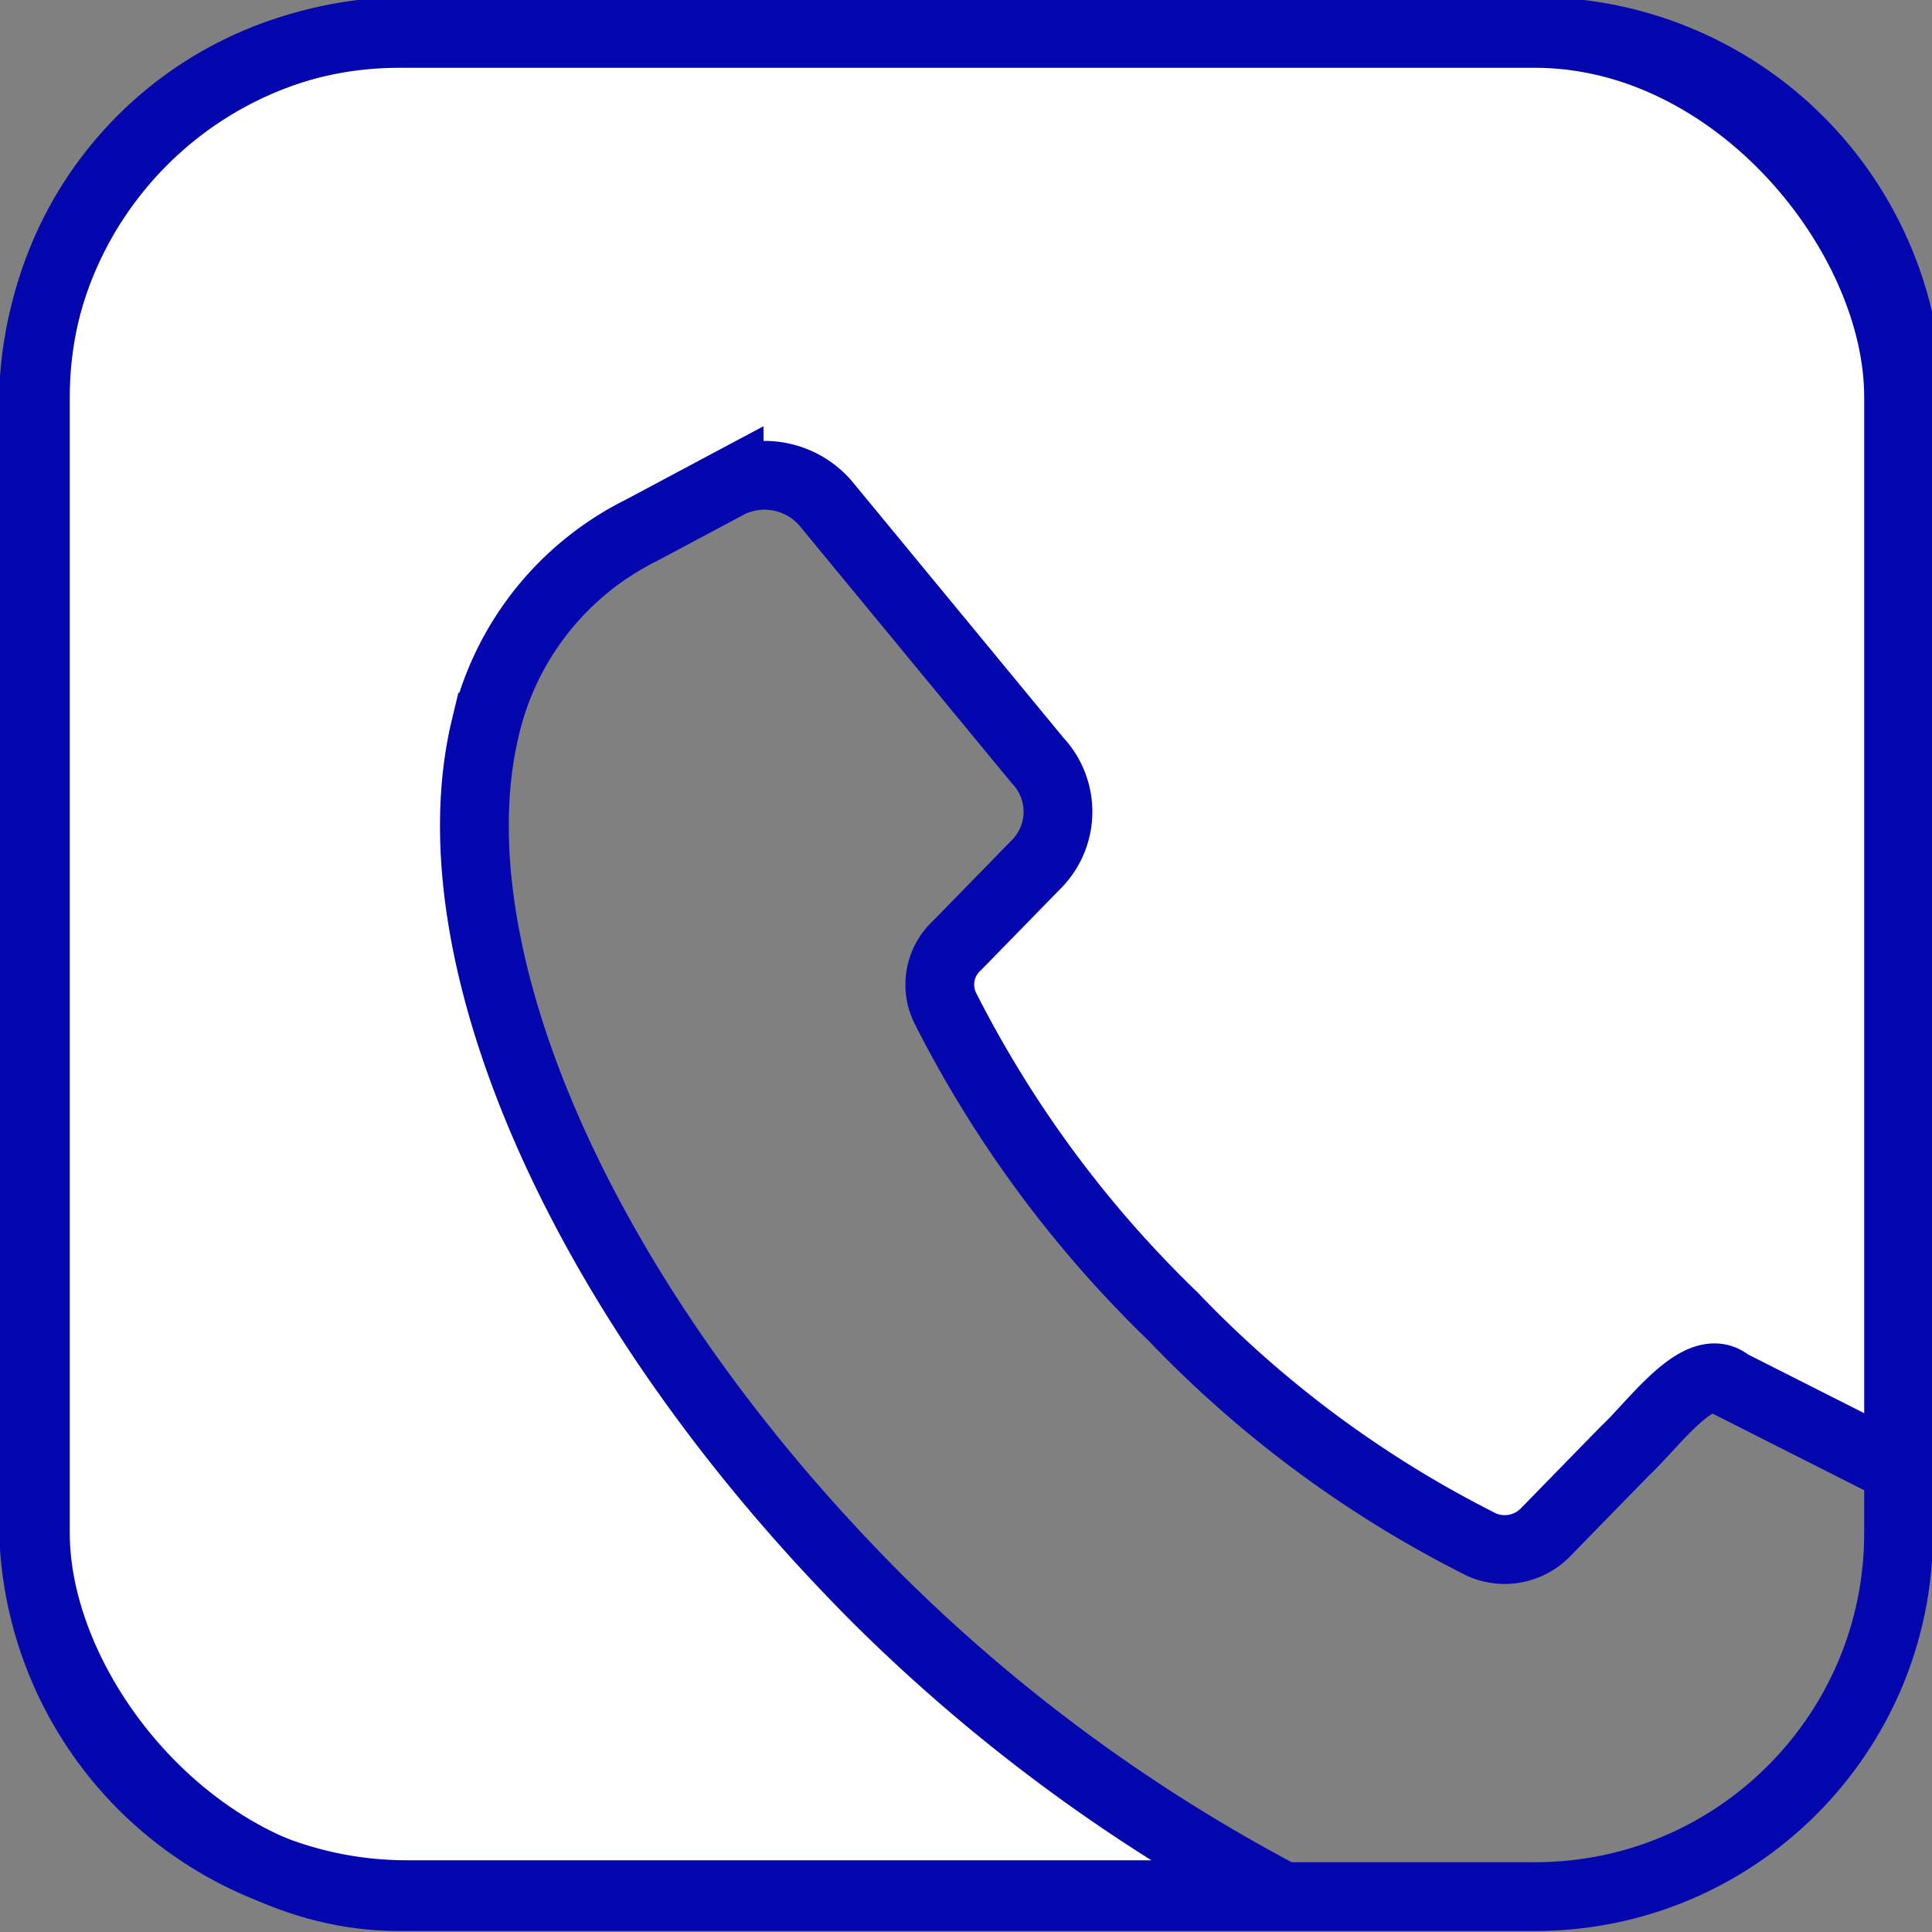
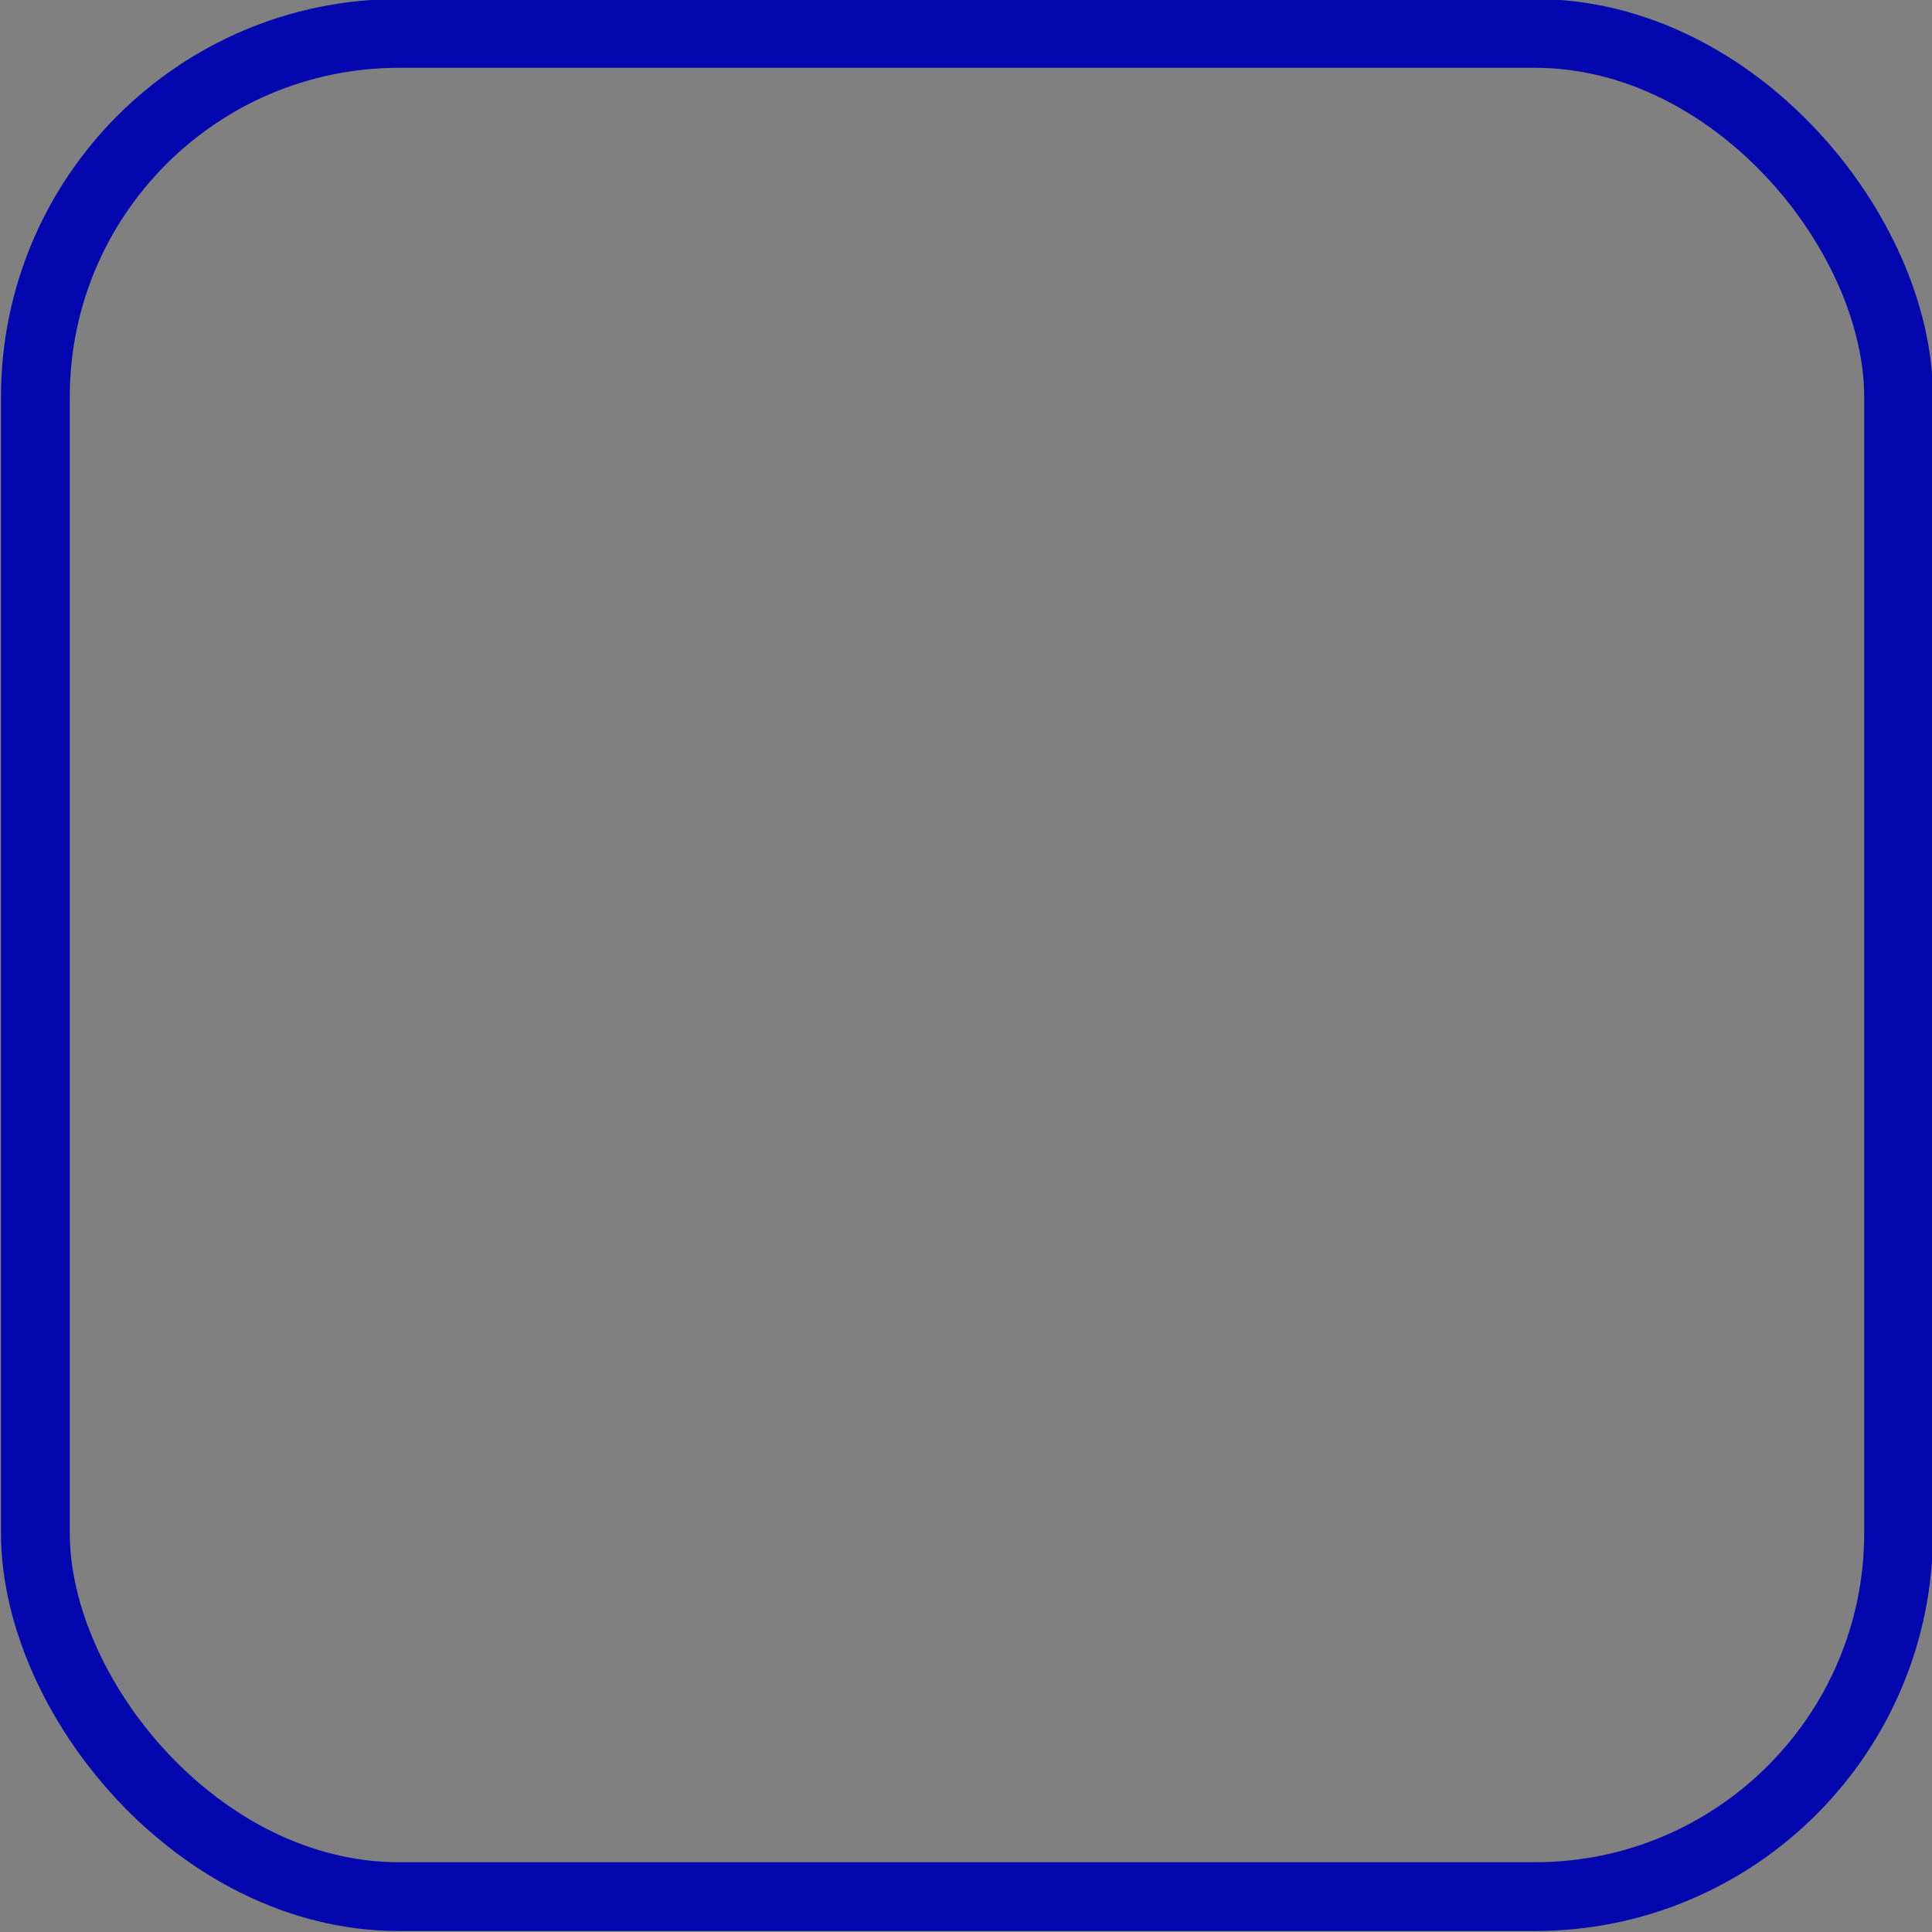
<svg xmlns="http://www.w3.org/2000/svg" viewBox="0 0 9.83 9.83">
  <rect x="0" y="0" width="9.83" height="9.83" fill="#808080" stroke="none" />
  <defs>
    <style> .cls-1 { fill: #fff; } .cls-1, .cls-2 { stroke: #0407ae; stroke-miterlimit: 10; stroke-width: 0.35px; } .cls-2 { fill: none; } </style>
  </defs>
  <g id="Objects">
-     <path class="cls-1" d="M12.77,21.84c-1.5-1.5-2.28-3.28-2-4.44a1.5,1.5,0,0,1,.79-1l.45-.24a.41.41,0,0,1,.49.1l1.08,1.31a.38.38,0,0,1,0,.52l-.41.42a.27.27,0,0,0-.06.32,5.86,5.86,0,0,0,1.16,1.57,5.71,5.71,0,0,0,1.57,1.16.29.29,0,0,0,.32-.06l.41-.42c.15-.14.38-.47.53-.34l.91.46,0-5.44a1.9,1.9,0,0,0-1.9-1.9H10.37a1.9,1.9,0,0,0-1.9,1.9v5.68a1.9,1.9,0,0,0,1.9,1.9h4.44A8.64,8.64,0,0,1,12.77,21.84Z" transform="translate(-8.3 -13.7)" />
    <rect class="cls-2" x="0.18" y="0.17" width="9.48" height="9.48" rx="1.85" />
  </g>
</svg>